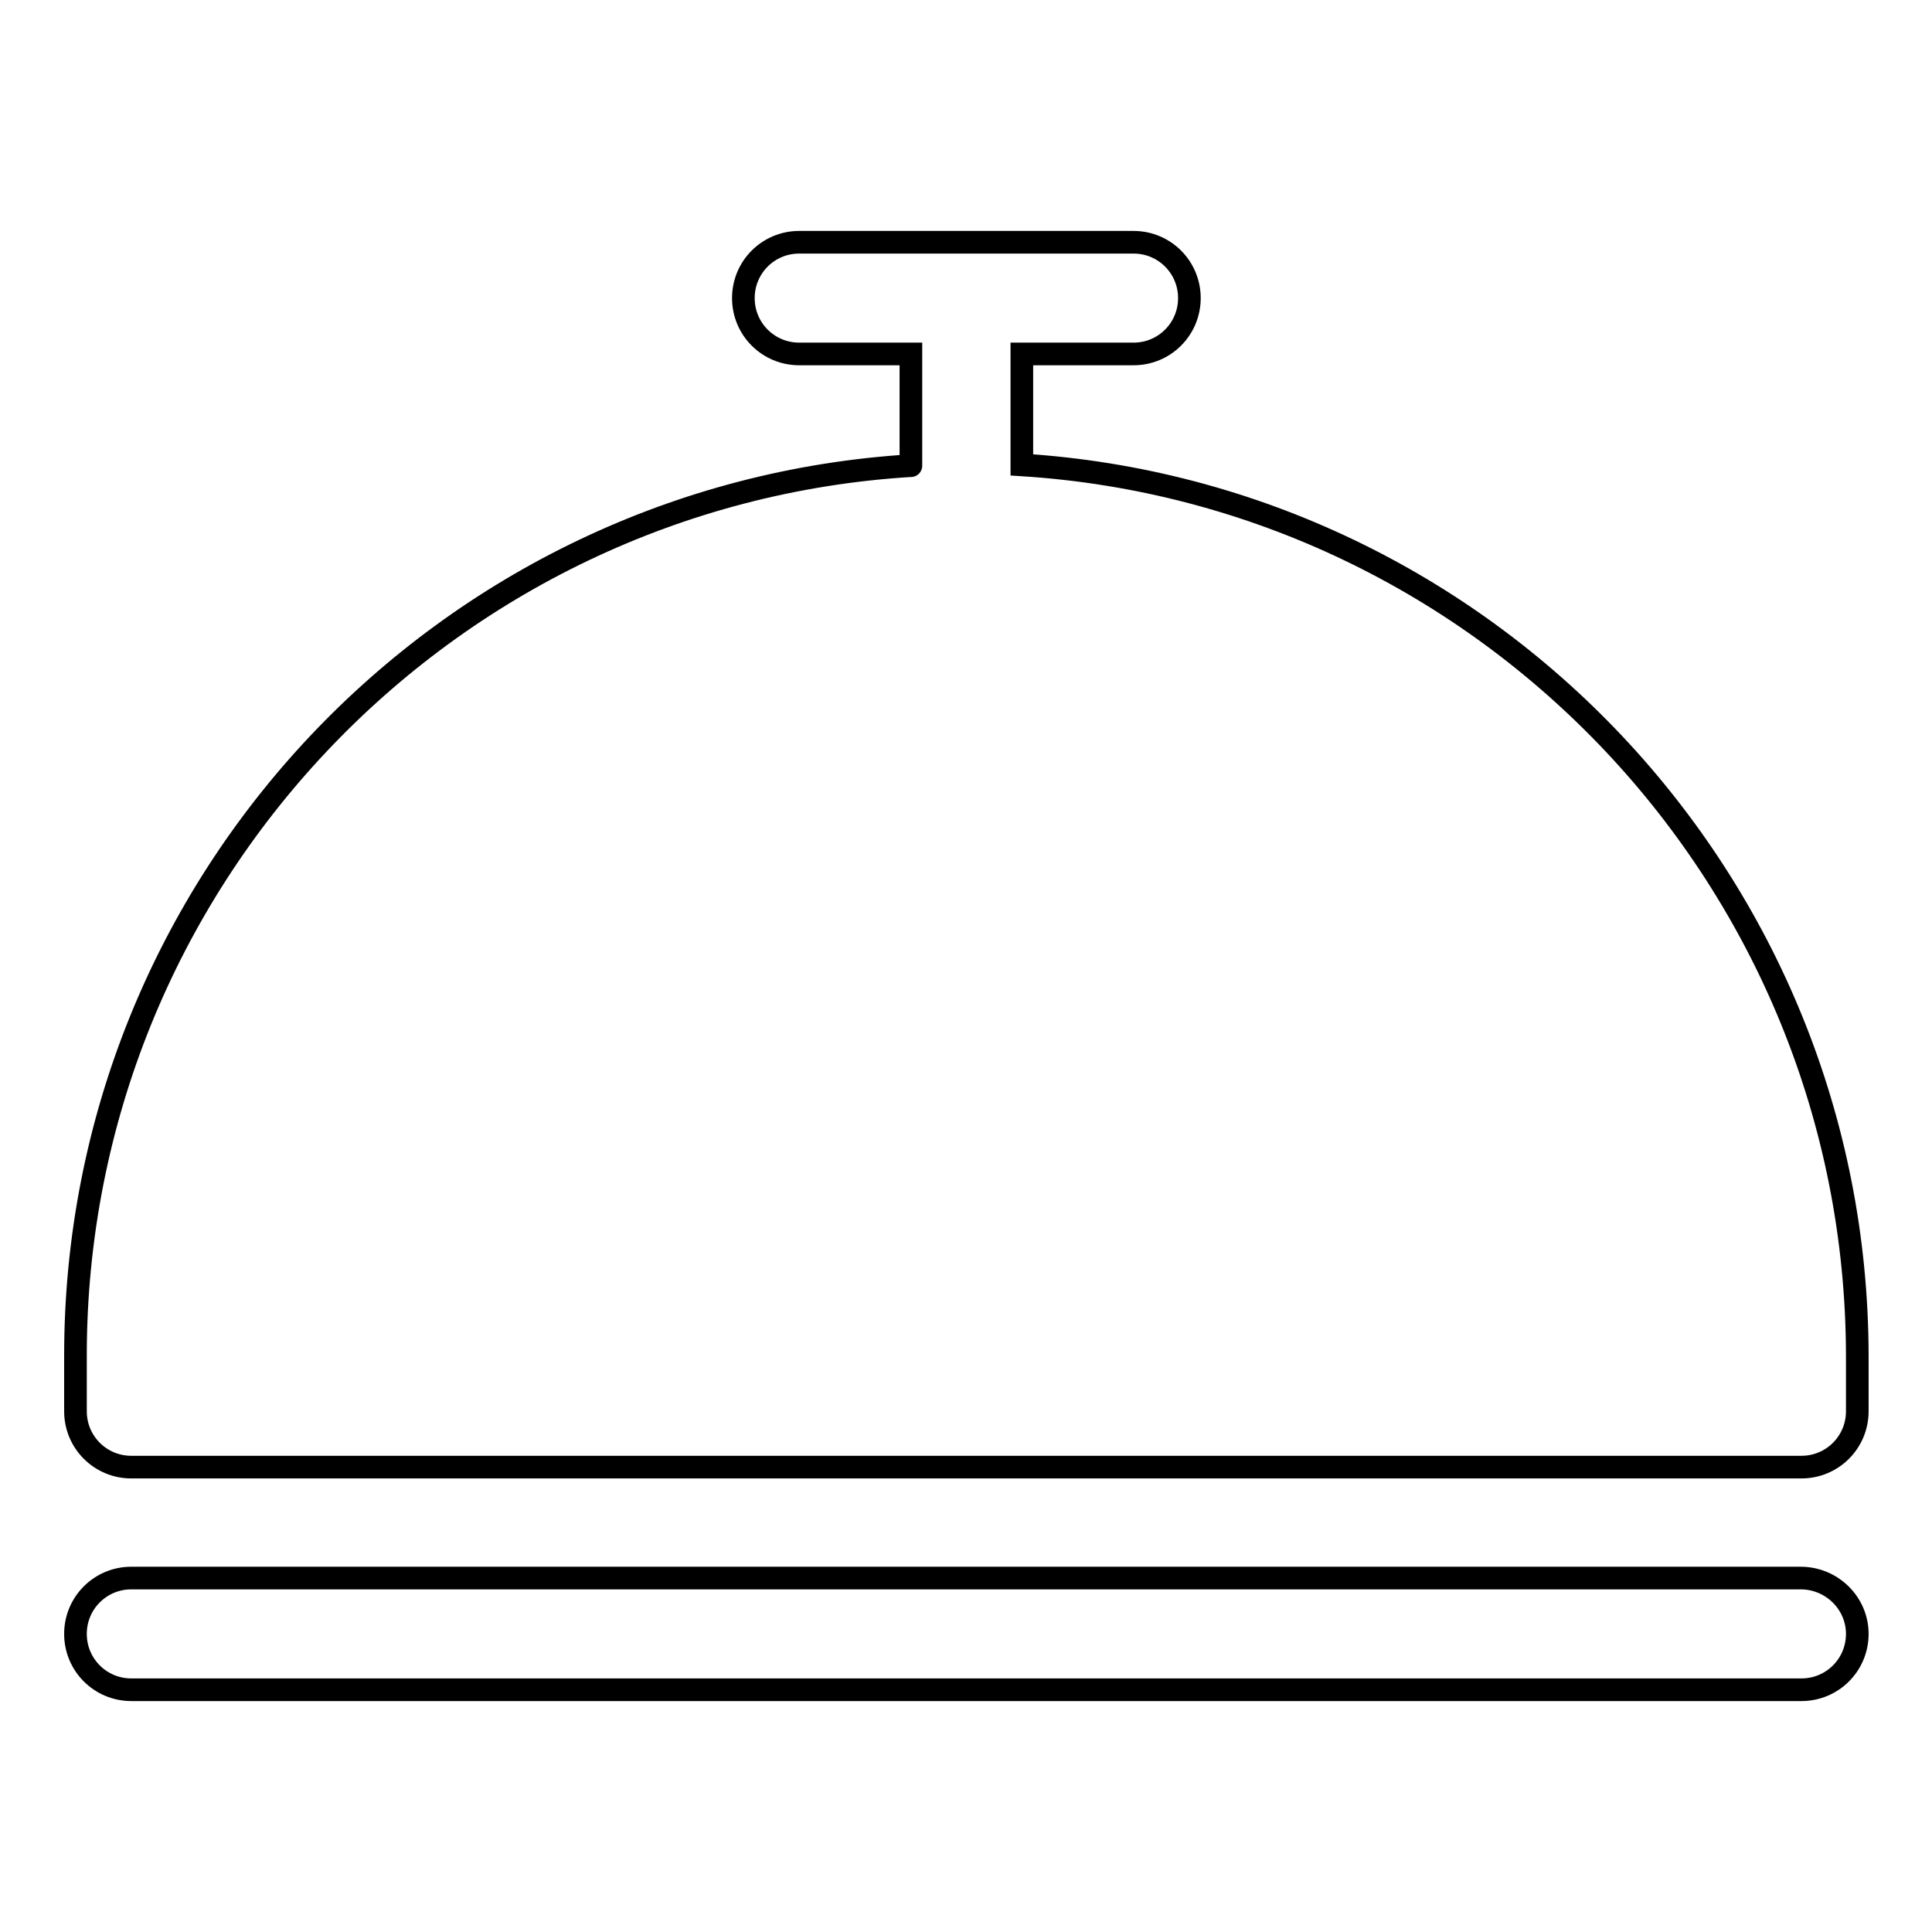
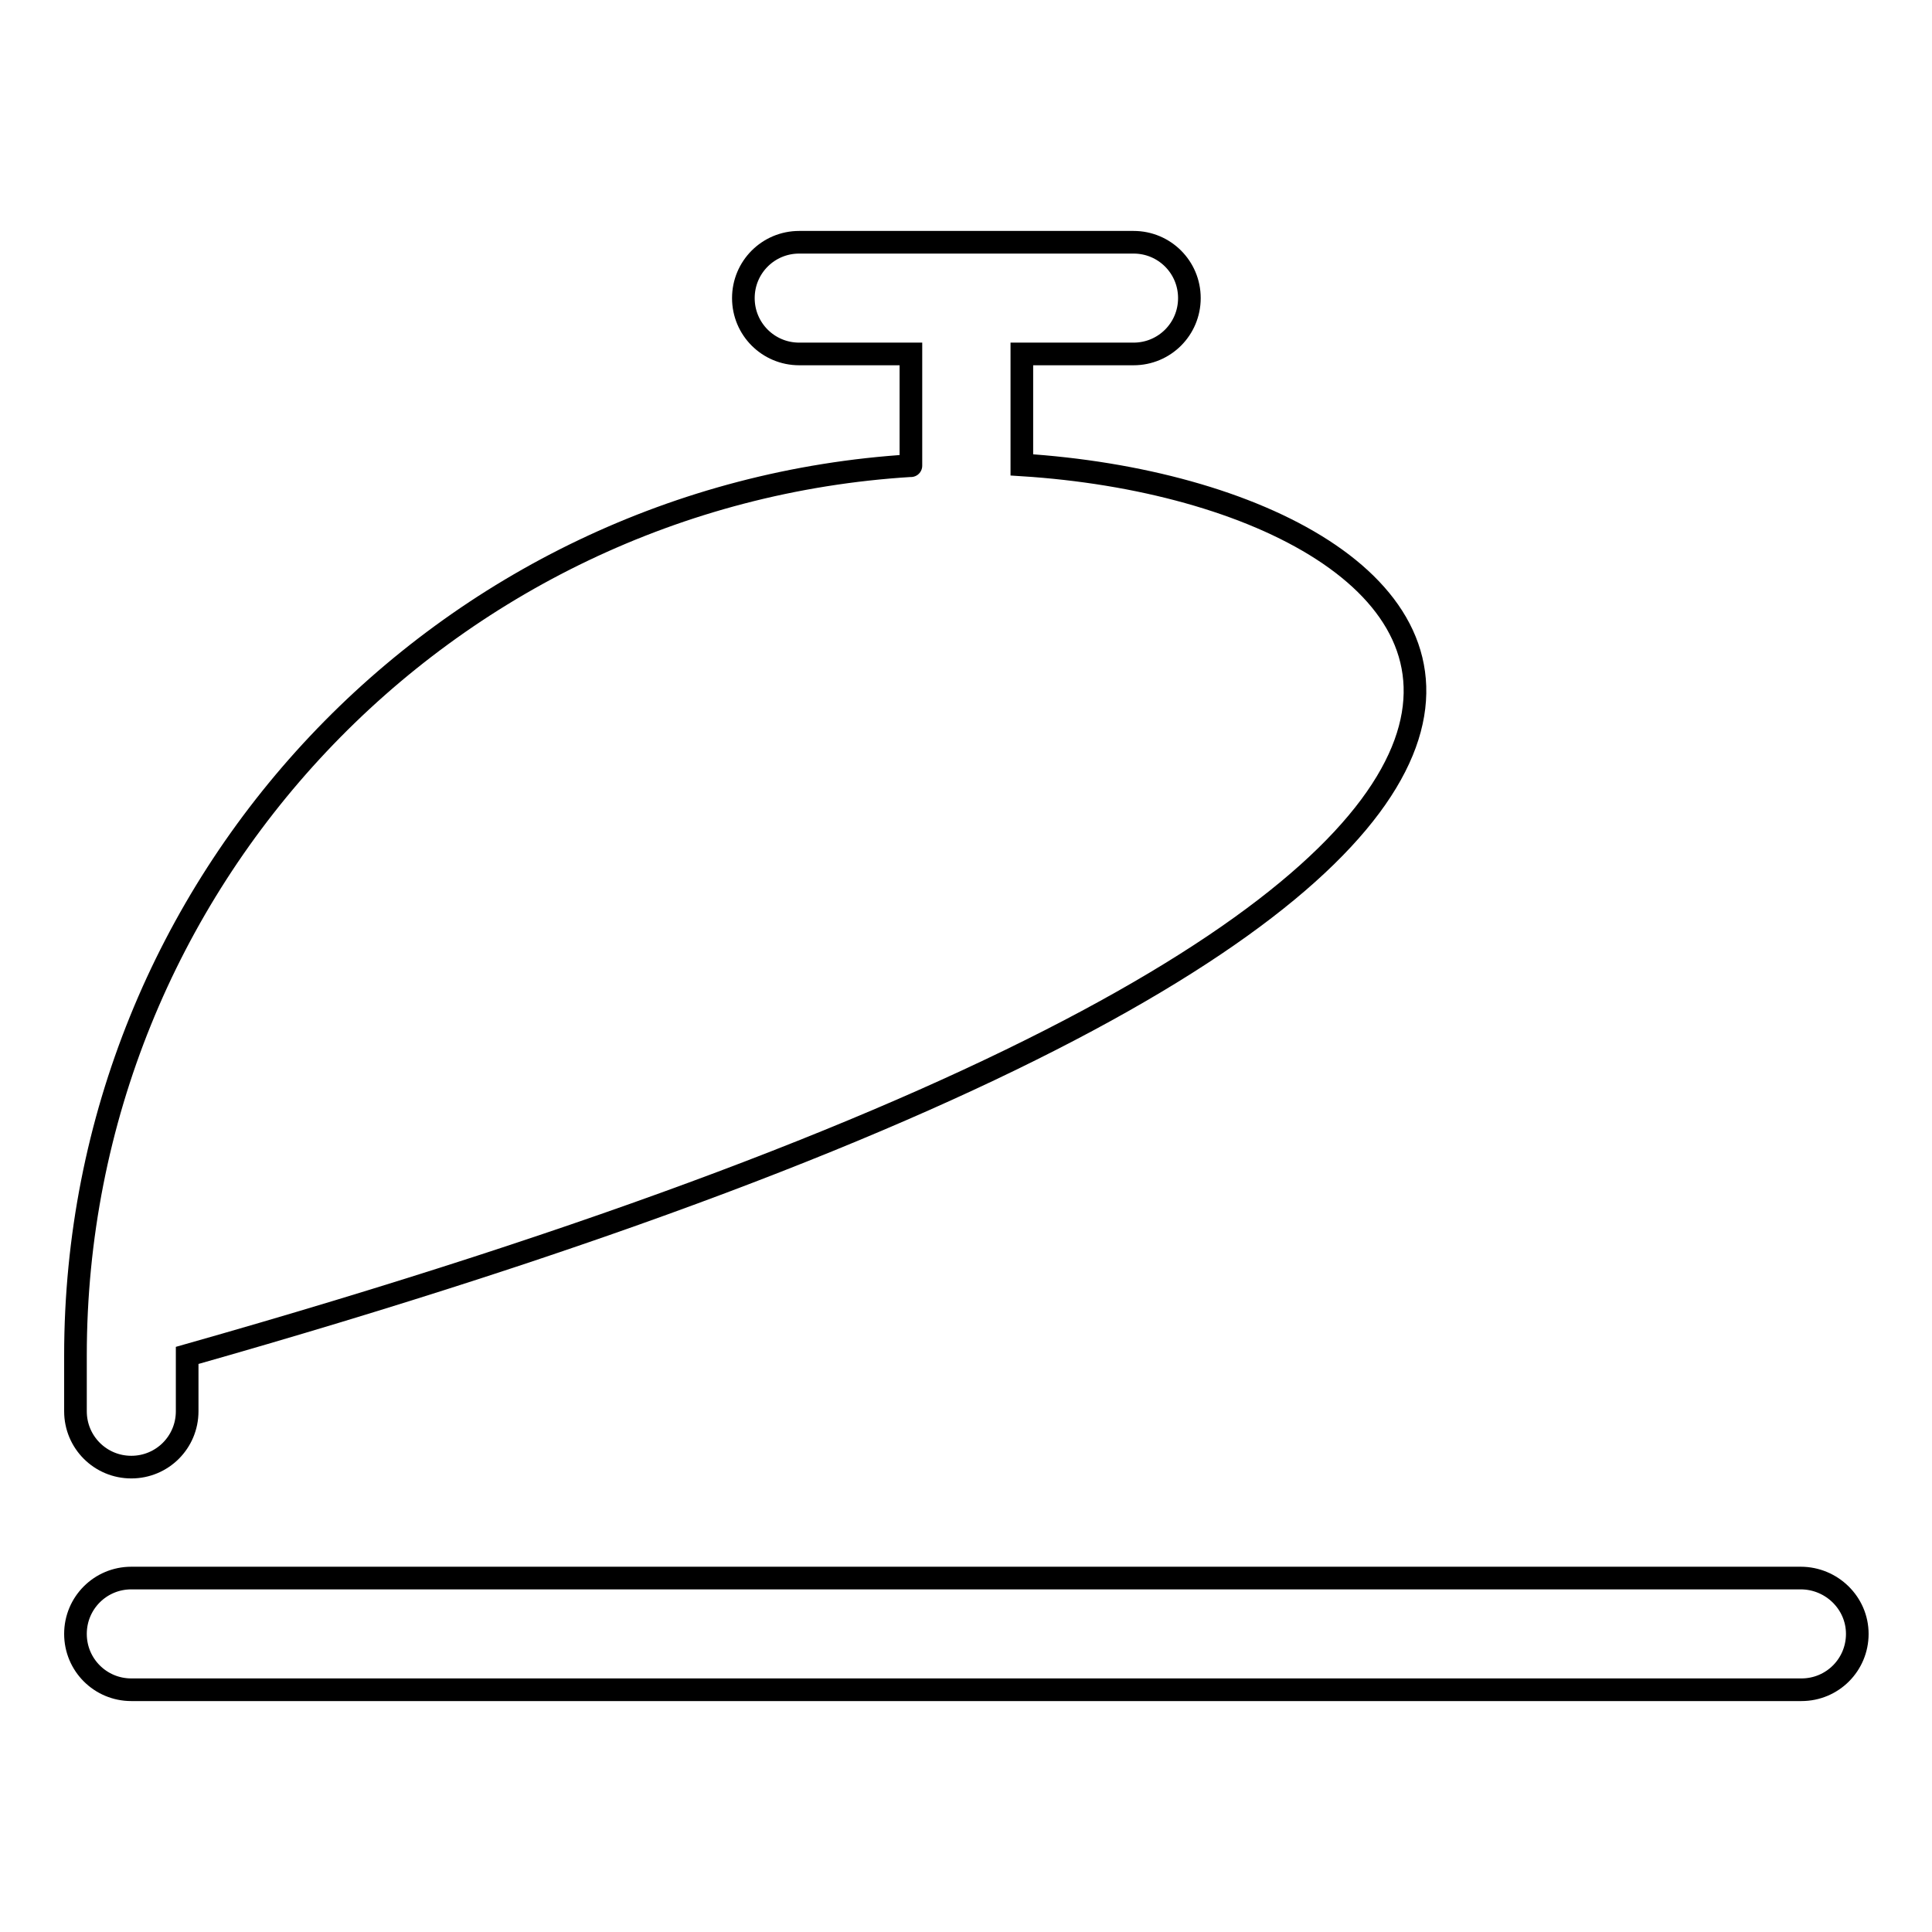
<svg xmlns="http://www.w3.org/2000/svg" version="1.1" x="0px" y="0px" viewBox="0 0 256 256" enable-background="new 0 0 256 256" xml:space="preserve">
  <g>
    <g>
      <g>
        <g id="_x38__28_">
          <g>
-             <path stroke-width="3" fill-opacity="0" stroke="#000000" d="M135.4,61.6V46.9h14.8c4.1,0,7.4-3.3,7.4-7.4s-3.3-7.4-7.4-7.4h-44.3c-4.1,0-7.4,3.3-7.4,7.4s3.3,7.4,7.4,7.4h14.8c0,0,0,15.4,0,14.8C58.9,65.5,10,116.9,10,179.6c0,6,0,3.3,0,7.4s3.3,7.4,7.4,7.4h221.3c4.1,0,7.4-3.3,7.4-7.4s0-0.9,0-7.4C246,116.9,197.1,65.5,135.4,61.6z M238.6,209.1H17.4c-4.1,0-7.4,3.3-7.4,7.4s3.3,7.4,7.4,7.4h221.3c4.1,0,7.4-3.3,7.4-7.4S242.7,209.1,238.6,209.1z" />
+             <path stroke-width="3" fill-opacity="0" stroke="#000000" d="M135.4,61.6V46.9h14.8c4.1,0,7.4-3.3,7.4-7.4s-3.3-7.4-7.4-7.4h-44.3c-4.1,0-7.4,3.3-7.4,7.4s3.3,7.4,7.4,7.4h14.8c0,0,0,15.4,0,14.8C58.9,65.5,10,116.9,10,179.6c0,6,0,3.3,0,7.4s3.3,7.4,7.4,7.4c4.1,0,7.4-3.3,7.4-7.4s0-0.9,0-7.4C246,116.9,197.1,65.5,135.4,61.6z M238.6,209.1H17.4c-4.1,0-7.4,3.3-7.4,7.4s3.3,7.4,7.4,7.4h221.3c4.1,0,7.4-3.3,7.4-7.4S242.7,209.1,238.6,209.1z" />
          </g>
        </g>
      </g>
      <g />
      <g />
      <g />
      <g />
      <g />
      <g />
      <g />
      <g />
      <g />
      <g />
      <g />
      <g />
      <g />
      <g />
      <g />
    </g>
  </g>
</svg>